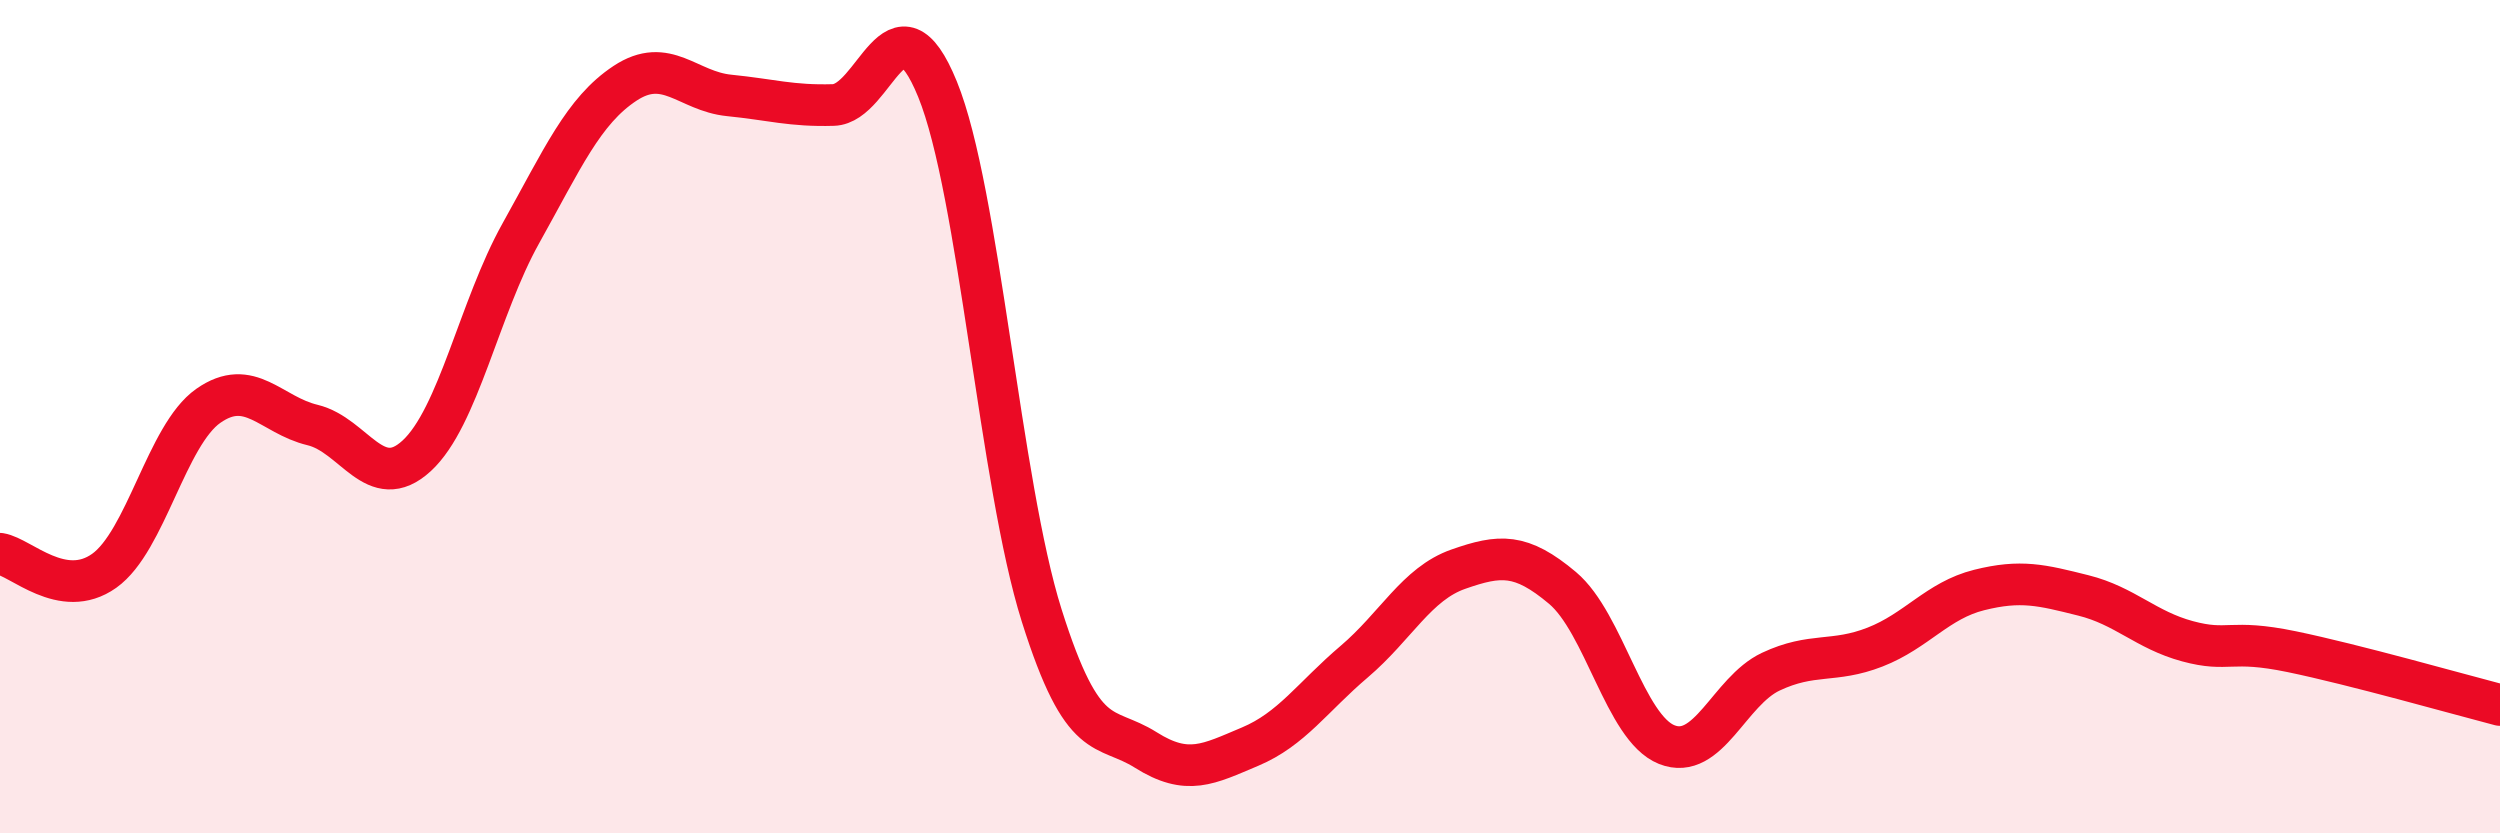
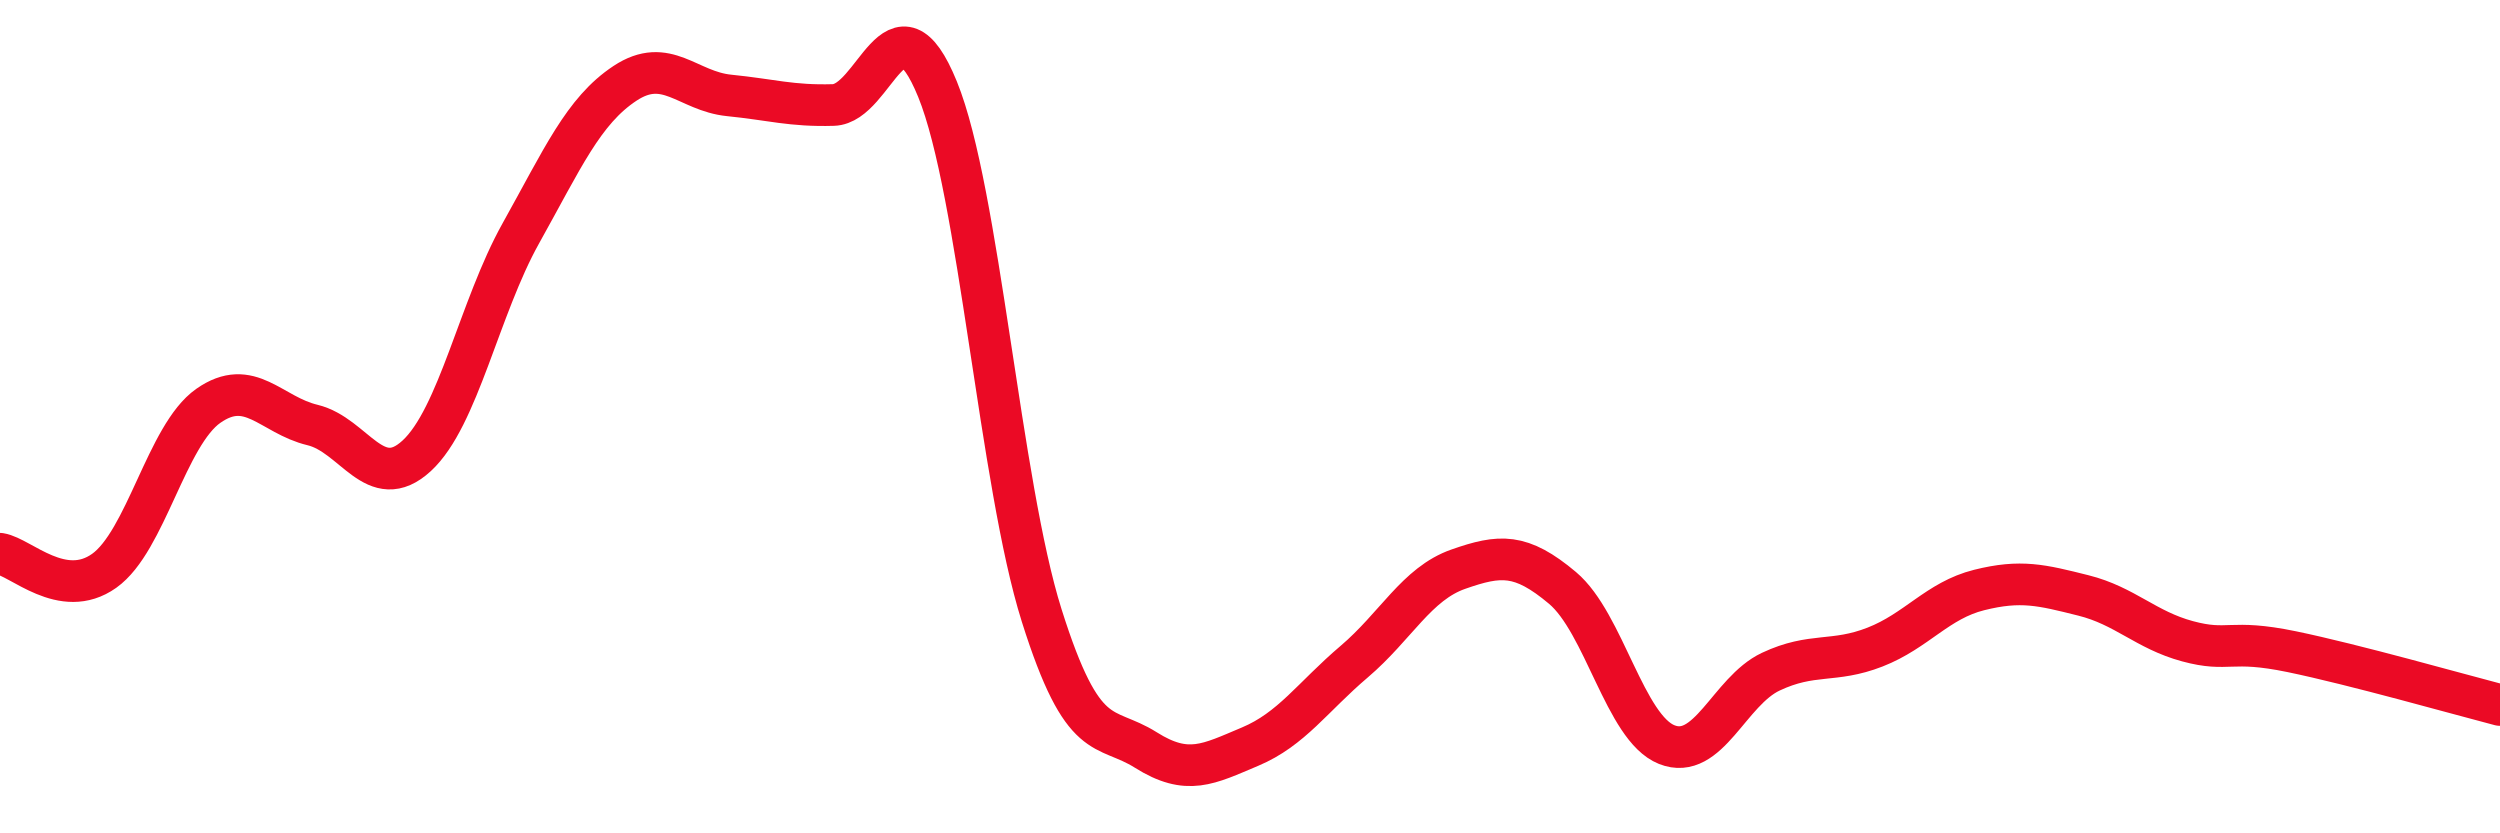
<svg xmlns="http://www.w3.org/2000/svg" width="60" height="20" viewBox="0 0 60 20">
-   <path d="M 0,13.29 C 0.5,13.37 1.5,14.41 2.5,13.7 C 3.5,12.99 4,10.44 5,9.74 C 6,9.04 6.5,9.96 7.5,10.2 C 8.5,10.44 9,11.86 10,10.94 C 11,10.02 11.5,7.39 12.5,5.6 C 13.5,3.81 14,2.66 15,2 C 16,1.34 16.5,2.19 17.5,2.29 C 18.5,2.39 19,2.55 20,2.52 C 21,2.49 21.5,-0.31 22.5,2.14 C 23.5,4.59 24,11.6 25,14.77 C 26,17.94 26.5,17.37 27.5,18 C 28.5,18.63 29,18.34 30,17.92 C 31,17.5 31.5,16.73 32.5,15.88 C 33.5,15.03 34,14.01 35,13.66 C 36,13.31 36.5,13.27 37.5,14.11 C 38.5,14.95 39,17.47 40,17.87 C 41,18.27 41.5,16.59 42.5,16.12 C 43.5,15.65 44,15.92 45,15.53 C 46,15.14 46.5,14.41 47.5,14.16 C 48.5,13.91 49,14.04 50,14.29 C 51,14.54 51.5,15.12 52.5,15.39 C 53.5,15.66 53.5,15.33 55,15.64 C 56.5,15.95 59,16.66 60,16.92L60 20L0 20Z" fill="#EB0A25" opacity="0.1" stroke-linecap="round" stroke-linejoin="round" />
  <path d="M 0,13.29 C 0.5,13.37 1.5,14.41 2.5,13.7 C 3.5,12.99 4,10.44 5,9.74 C 6,9.04 6.5,9.96 7.5,10.2 C 8.5,10.44 9,11.86 10,10.94 C 11,10.02 11.5,7.39 12.5,5.6 C 13.5,3.81 14,2.66 15,2 C 16,1.34 16.5,2.19 17.5,2.29 C 18.5,2.39 19,2.55 20,2.52 C 21,2.49 21.5,-0.31 22.5,2.14 C 23.5,4.59 24,11.6 25,14.77 C 26,17.94 26.5,17.37 27.5,18 C 28.5,18.63 29,18.34 30,17.92 C 31,17.5 31.5,16.73 32.5,15.88 C 33.5,15.03 34,14.01 35,13.66 C 36,13.31 36.5,13.27 37.5,14.11 C 38.5,14.95 39,17.47 40,17.87 C 41,18.27 41.5,16.59 42.5,16.12 C 43.5,15.65 44,15.92 45,15.53 C 46,15.14 46.5,14.41 47.5,14.16 C 48.5,13.91 49,14.04 50,14.29 C 51,14.54 51.5,15.12 52.5,15.39 C 53.5,15.66 53.5,15.33 55,15.64 C 56.5,15.95 59,16.66 60,16.92" stroke="#EB0A25" stroke-width="1" fill="none" stroke-linecap="round" stroke-linejoin="round" />
</svg>